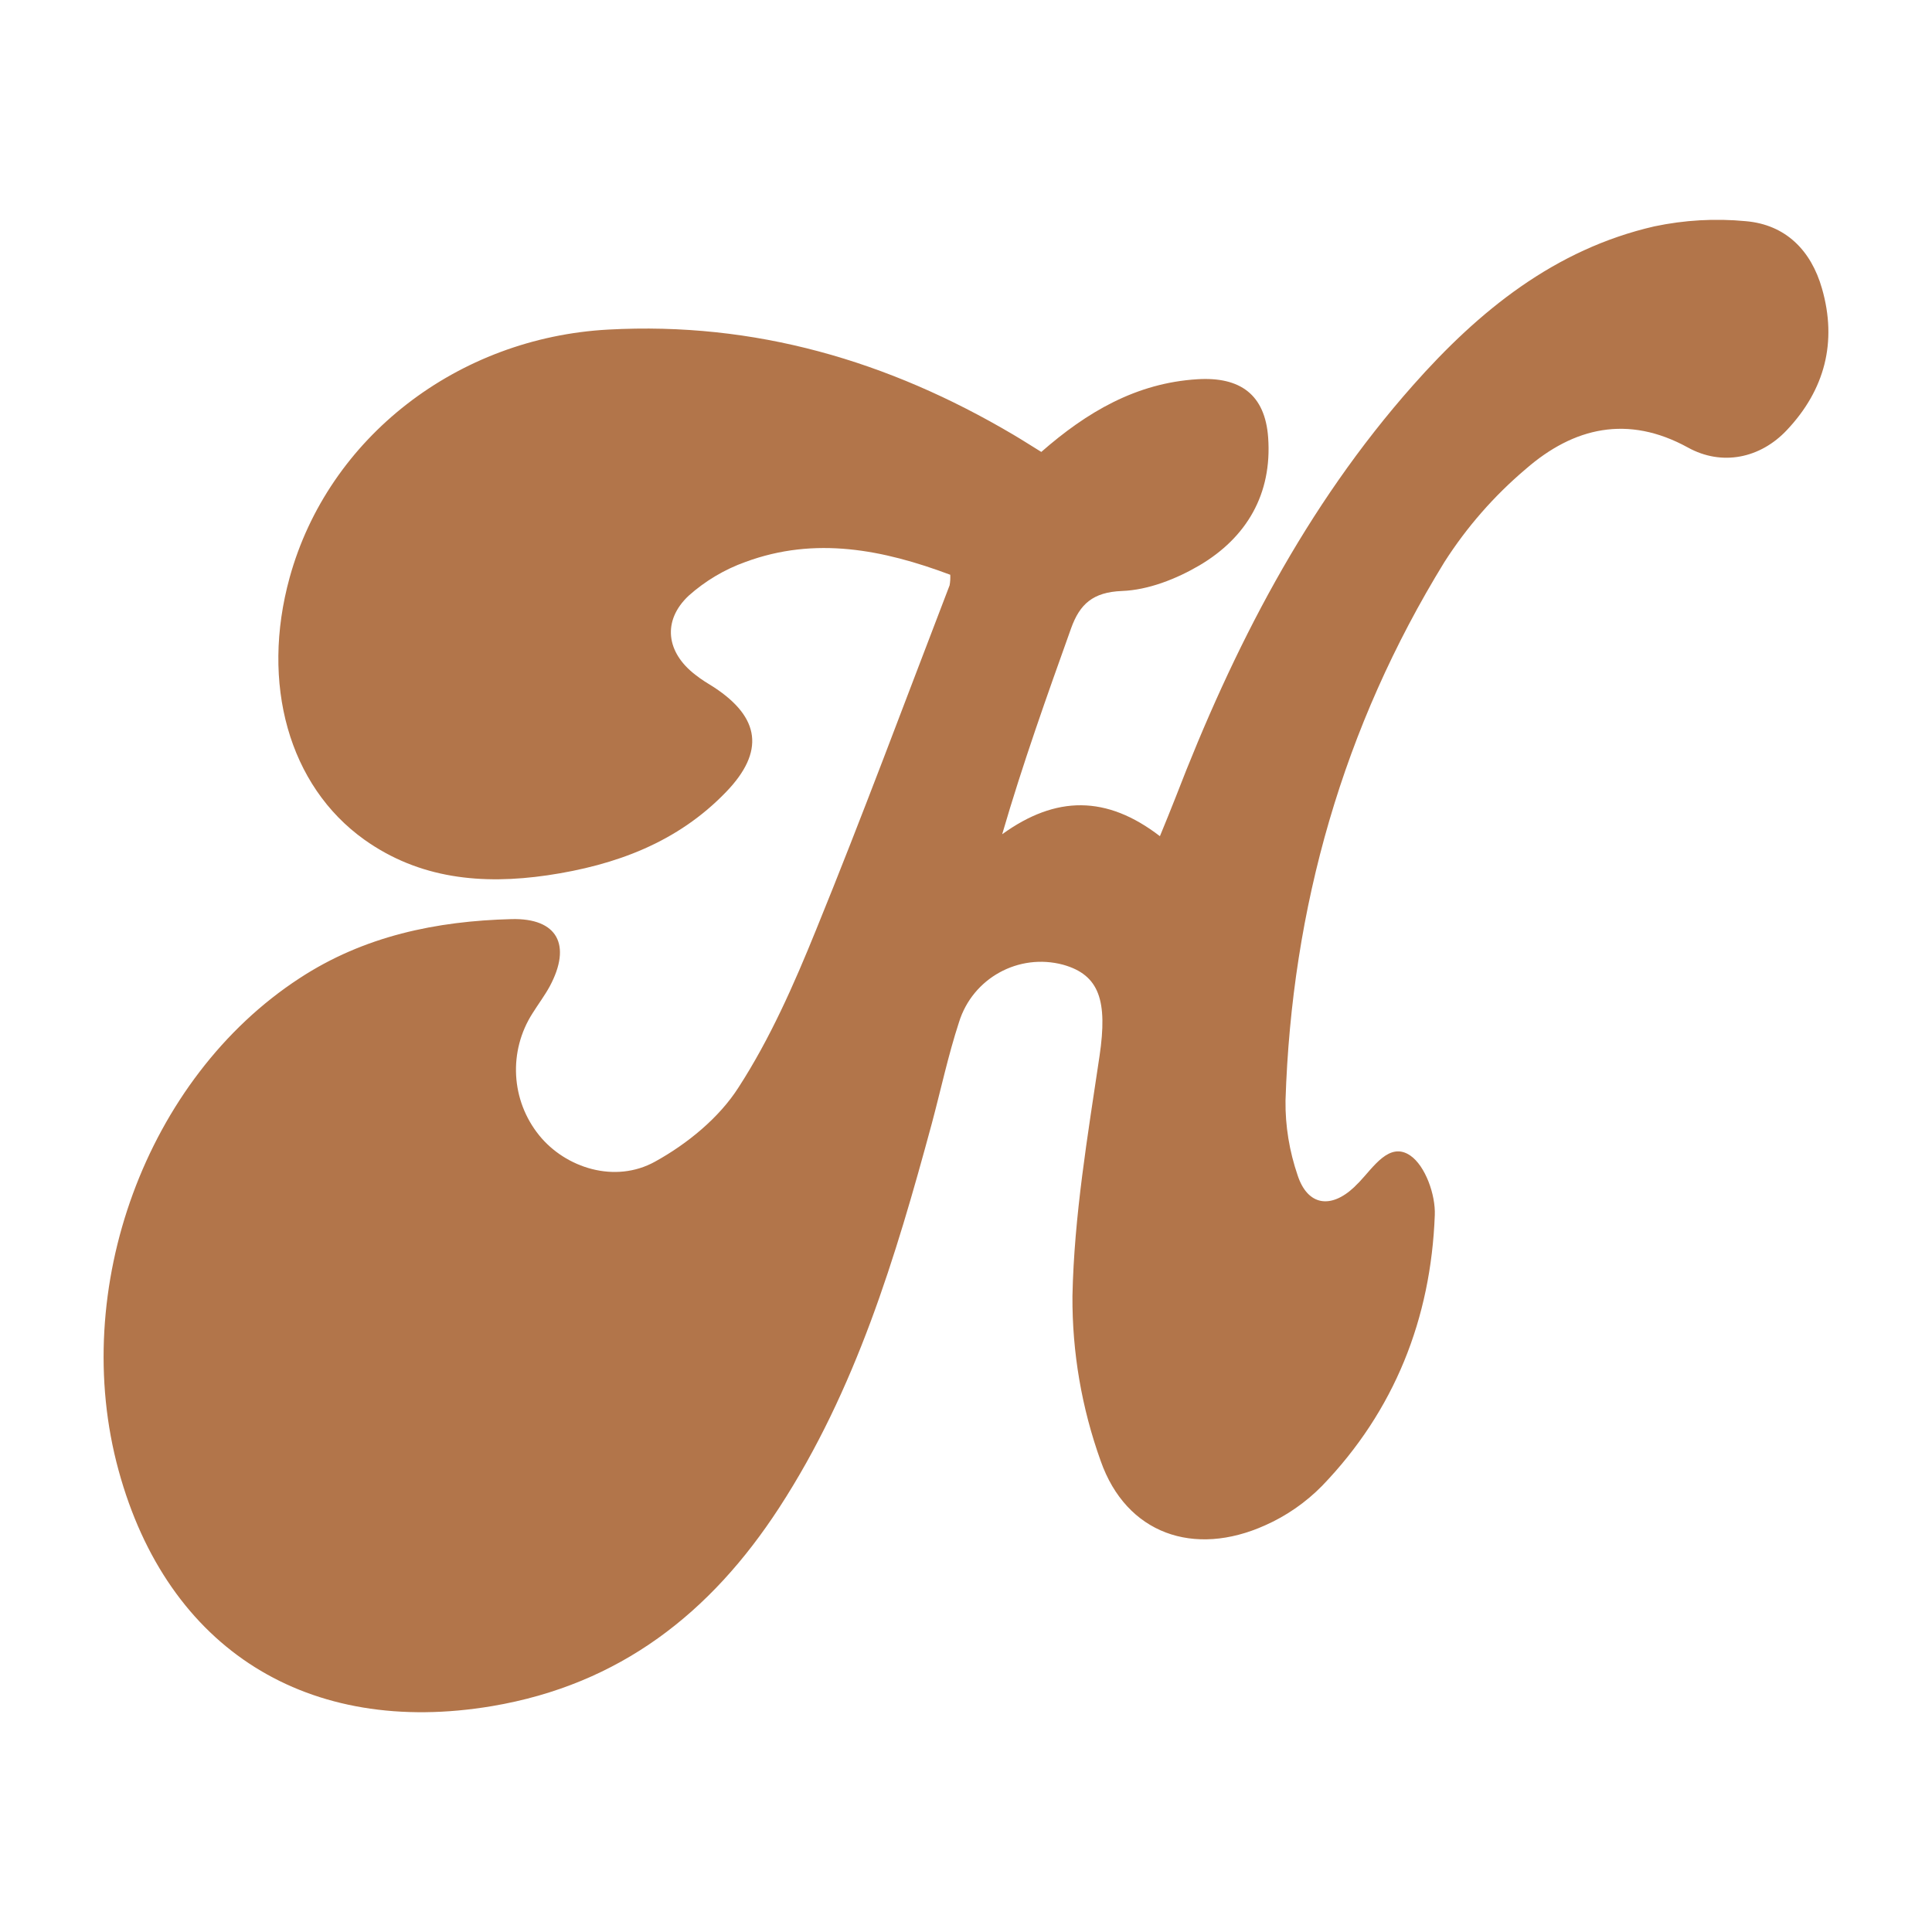
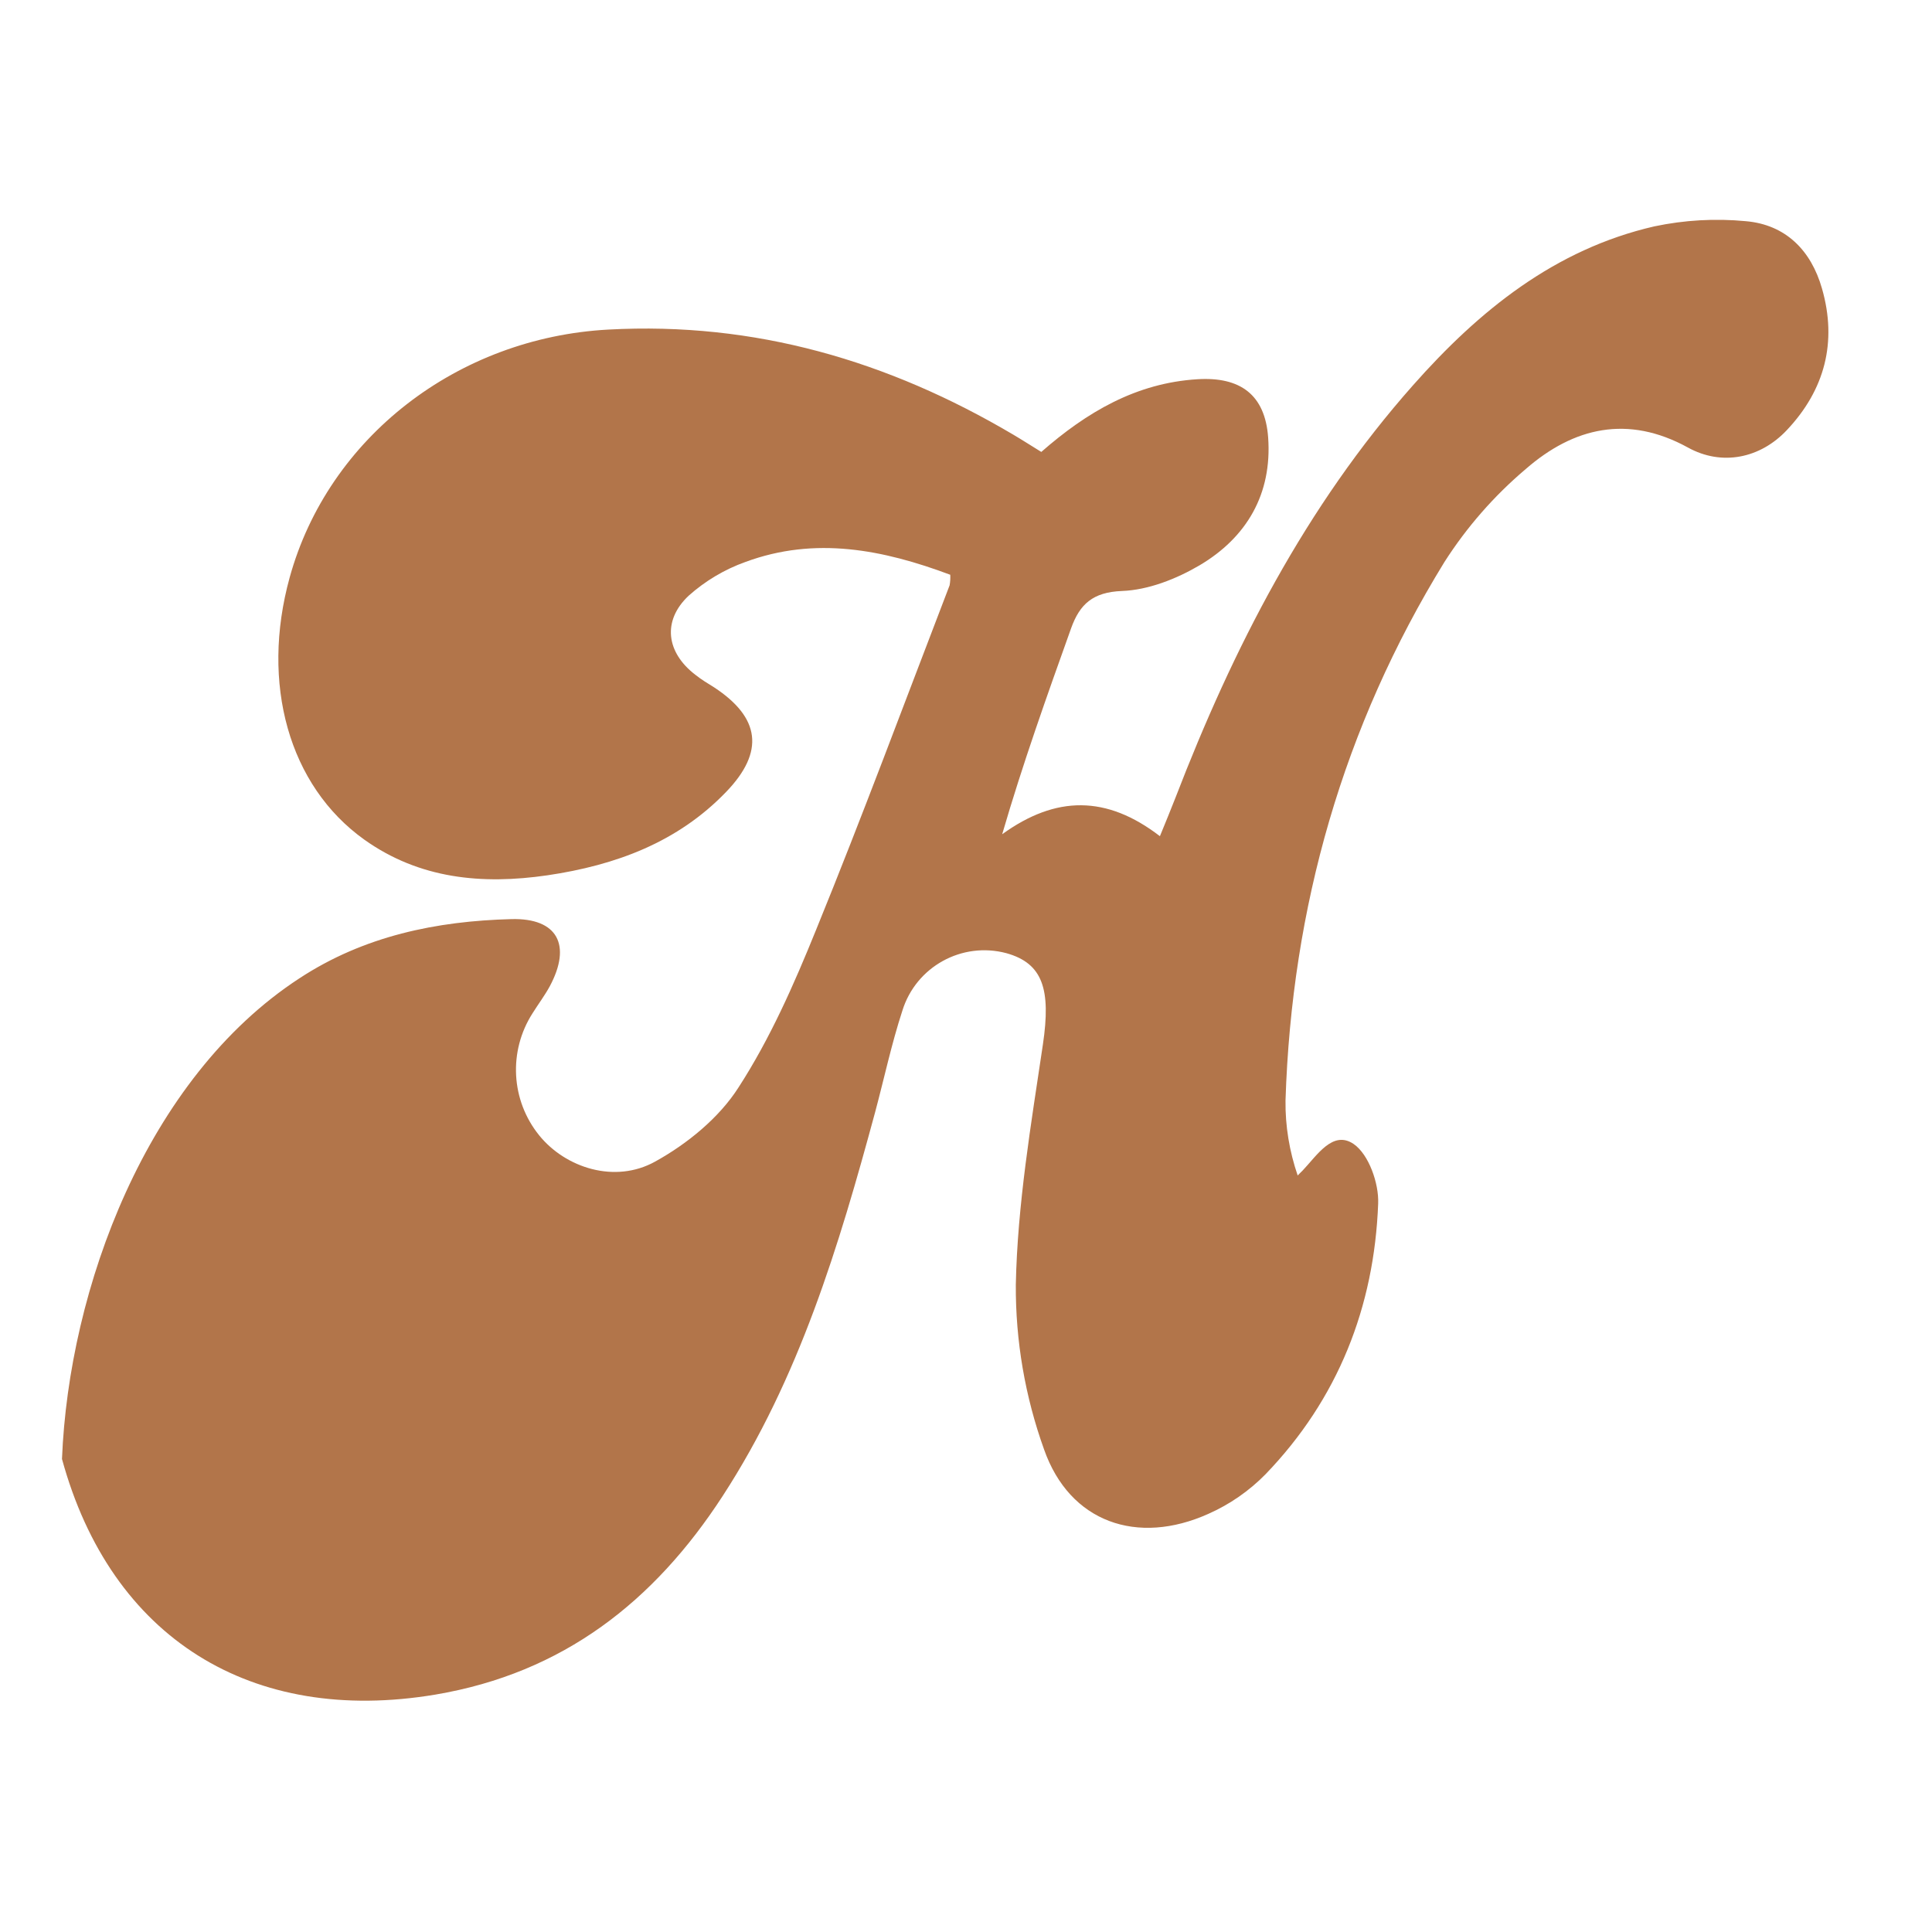
<svg xmlns="http://www.w3.org/2000/svg" version="1.1" id="Layer_1" x="0px" y="0px" viewBox="0 0 1190.6 1190.6" style="enable-background:new 0 0 1190.6 1190.6;" xml:space="preserve">
  <style type="text/css">
	.st0{fill:#B2754A;}
</style>
-   <path class="st0" d="M585.6,354.2c-41.4-15.5-83.2-23.8-126.2-7.9c-12.9,4.6-24.8,11.7-35,20.8c-16.5,15.5-13.8,35.1,4.2,48.8  c3.6,2.9,7.5,5.2,11.5,7.7c28.3,18.6,31.3,39.6,7.4,64.4c-29.9,31.1-68.1,45.2-110.1,51.4c-40.4,5.9-78.9,2.2-112.8-21.9  c-46.7-33.3-64.1-96.3-46.1-161.6c23.8-86.3,103.5-147.8,196.4-152.8c90.2-4.9,172.5,19.2,249.6,64.8c5.6,3.3,11,6.8,17.2,10.6  c28-24.5,58.4-42.5,96.3-44.8c26.3-1.6,41.6,9.5,43.5,35.9c2.5,34.8-13.2,61.6-42.3,78.8c-14.3,8.4-31.6,15.2-47.8,15.8  c-18,0.7-26,8.2-31.3,22.9c-14.9,41.7-29.8,83.4-42.5,127c33.1-23.9,64.3-24.1,97.2,1.2c3.5-8.6,6.6-16,9.5-23.5  c35.6-92.4,80.3-179.7,146.5-254.4c40.6-45.9,87.3-83.8,148.7-97.9c18.5-3.9,37.5-5,56.3-3.2c24.6,2.1,40.3,18,47,41.5  c9.5,33,1.7,62.5-21.6,87.2c-16.5,17.6-40.2,22.3-61,10.8c-37.1-20.4-70.5-12.4-99.9,13.2c-19.5,16.5-36.4,35.8-50.2,57.4  c-62.4,101.5-94.1,212.8-97.9,331.8c-0.2,15.7,2.4,31.3,7.5,46.2c6.2,18.7,20.5,20.7,34.9,7.1c0.9-0.9,1.8-1.9,2.9-2.9  c8.9-9.3,18.7-25.3,31.6-16.5c9.3,6.4,15.6,24.2,15.1,36.7c-2.4,63.8-24.8,120.5-69.4,166.8c-10.1,10.3-22.1,18.6-35.2,24.4  c-43.8,19.7-85.5,5.3-101.3-39.7c-11.7-32.6-17.6-66.9-17.4-101.5c1-49.5,9.4-98.9,16.7-148.1c5-33.9,0-49.9-22.5-56.2  c-27.4-7.3-55.7,8.3-64.1,35.4c-6.7,20.5-11.2,41.7-16.8,62.6c-22.3,82.4-46.8,164-94,236.6c-42.2,64.9-98.2,109-177,122.3  c-113.3,19-199.9-34.7-230.1-145.2C42.4,794.2,90.2,664.4,184.5,602.9c39.8-26.1,84.4-35.3,130.8-36.5c28.3-0.7,37.1,16,23.5,41.4  c-3.1,5.7-7.1,11-10.6,16.6c-15,23.4-13.4,53.7,4.1,75.3c16.3,20.1,46.7,29.8,71.3,16.2c19.8-10.9,39.6-27,51.6-45.9  c19.4-30,34.1-63.4,47.6-96.7c28.7-70.4,55.1-141.6,82.4-212.6C585.6,358.5,585.7,356.4,585.6,354.2z" />
+   <path class="st0" d="M585.6,354.2c-41.4-15.5-83.2-23.8-126.2-7.9c-12.9,4.6-24.8,11.7-35,20.8c-16.5,15.5-13.8,35.1,4.2,48.8  c3.6,2.9,7.5,5.2,11.5,7.7c28.3,18.6,31.3,39.6,7.4,64.4c-29.9,31.1-68.1,45.2-110.1,51.4c-40.4,5.9-78.9,2.2-112.8-21.9  c-46.7-33.3-64.1-96.3-46.1-161.6c23.8-86.3,103.5-147.8,196.4-152.8c90.2-4.9,172.5,19.2,249.6,64.8c5.6,3.3,11,6.8,17.2,10.6  c28-24.5,58.4-42.5,96.3-44.8c26.3-1.6,41.6,9.5,43.5,35.9c2.5,34.8-13.2,61.6-42.3,78.8c-14.3,8.4-31.6,15.2-47.8,15.8  c-18,0.7-26,8.2-31.3,22.9c-14.9,41.7-29.8,83.4-42.5,127c33.1-23.9,64.3-24.1,97.2,1.2c3.5-8.6,6.6-16,9.5-23.5  c35.6-92.4,80.3-179.7,146.5-254.4c40.6-45.9,87.3-83.8,148.7-97.9c18.5-3.9,37.5-5,56.3-3.2c24.6,2.1,40.3,18,47,41.5  c9.5,33,1.7,62.5-21.6,87.2c-16.5,17.6-40.2,22.3-61,10.8c-37.1-20.4-70.5-12.4-99.9,13.2c-19.5,16.5-36.4,35.8-50.2,57.4  c-62.4,101.5-94.1,212.8-97.9,331.8c-0.2,15.7,2.4,31.3,7.5,46.2c0.9-0.9,1.8-1.9,2.9-2.9  c8.9-9.3,18.7-25.3,31.6-16.5c9.3,6.4,15.6,24.2,15.1,36.7c-2.4,63.8-24.8,120.5-69.4,166.8c-10.1,10.3-22.1,18.6-35.2,24.4  c-43.8,19.7-85.5,5.3-101.3-39.7c-11.7-32.6-17.6-66.9-17.4-101.5c1-49.5,9.4-98.9,16.7-148.1c5-33.9,0-49.9-22.5-56.2  c-27.4-7.3-55.7,8.3-64.1,35.4c-6.7,20.5-11.2,41.7-16.8,62.6c-22.3,82.4-46.8,164-94,236.6c-42.2,64.9-98.2,109-177,122.3  c-113.3,19-199.9-34.7-230.1-145.2C42.4,794.2,90.2,664.4,184.5,602.9c39.8-26.1,84.4-35.3,130.8-36.5c28.3-0.7,37.1,16,23.5,41.4  c-3.1,5.7-7.1,11-10.6,16.6c-15,23.4-13.4,53.7,4.1,75.3c16.3,20.1,46.7,29.8,71.3,16.2c19.8-10.9,39.6-27,51.6-45.9  c19.4-30,34.1-63.4,47.6-96.7c28.7-70.4,55.1-141.6,82.4-212.6C585.6,358.5,585.7,356.4,585.6,354.2z" />
</svg>